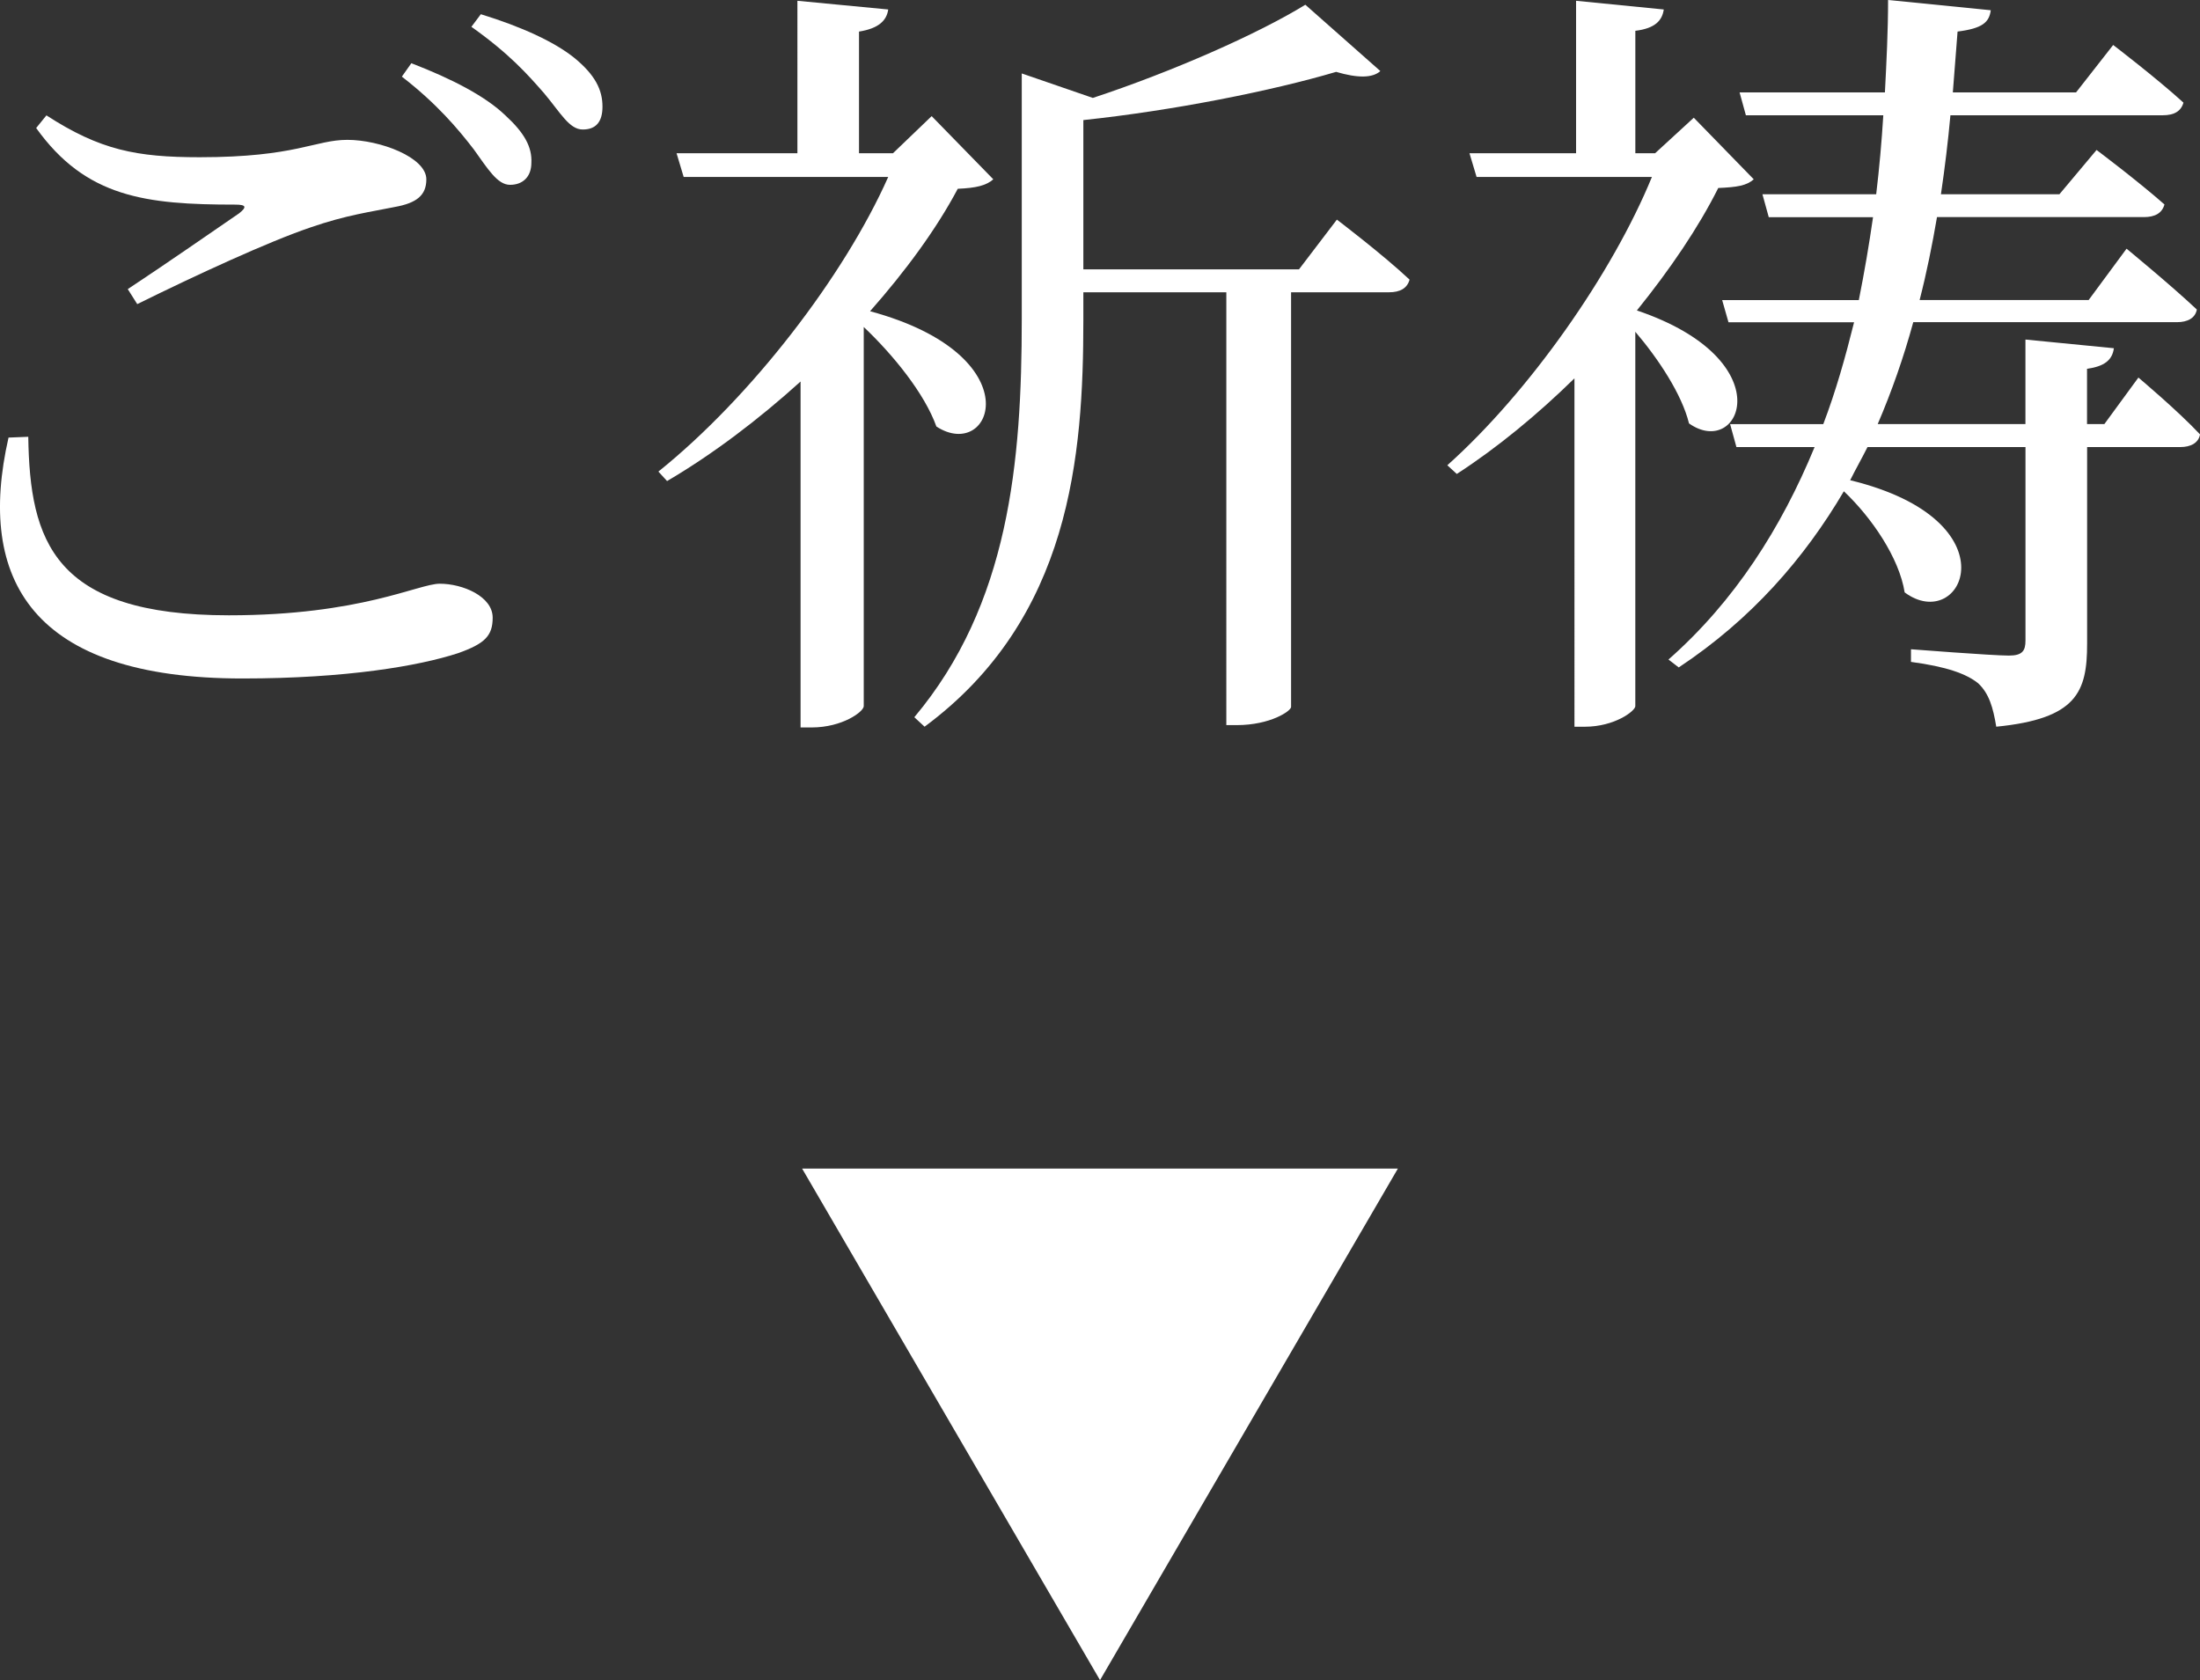
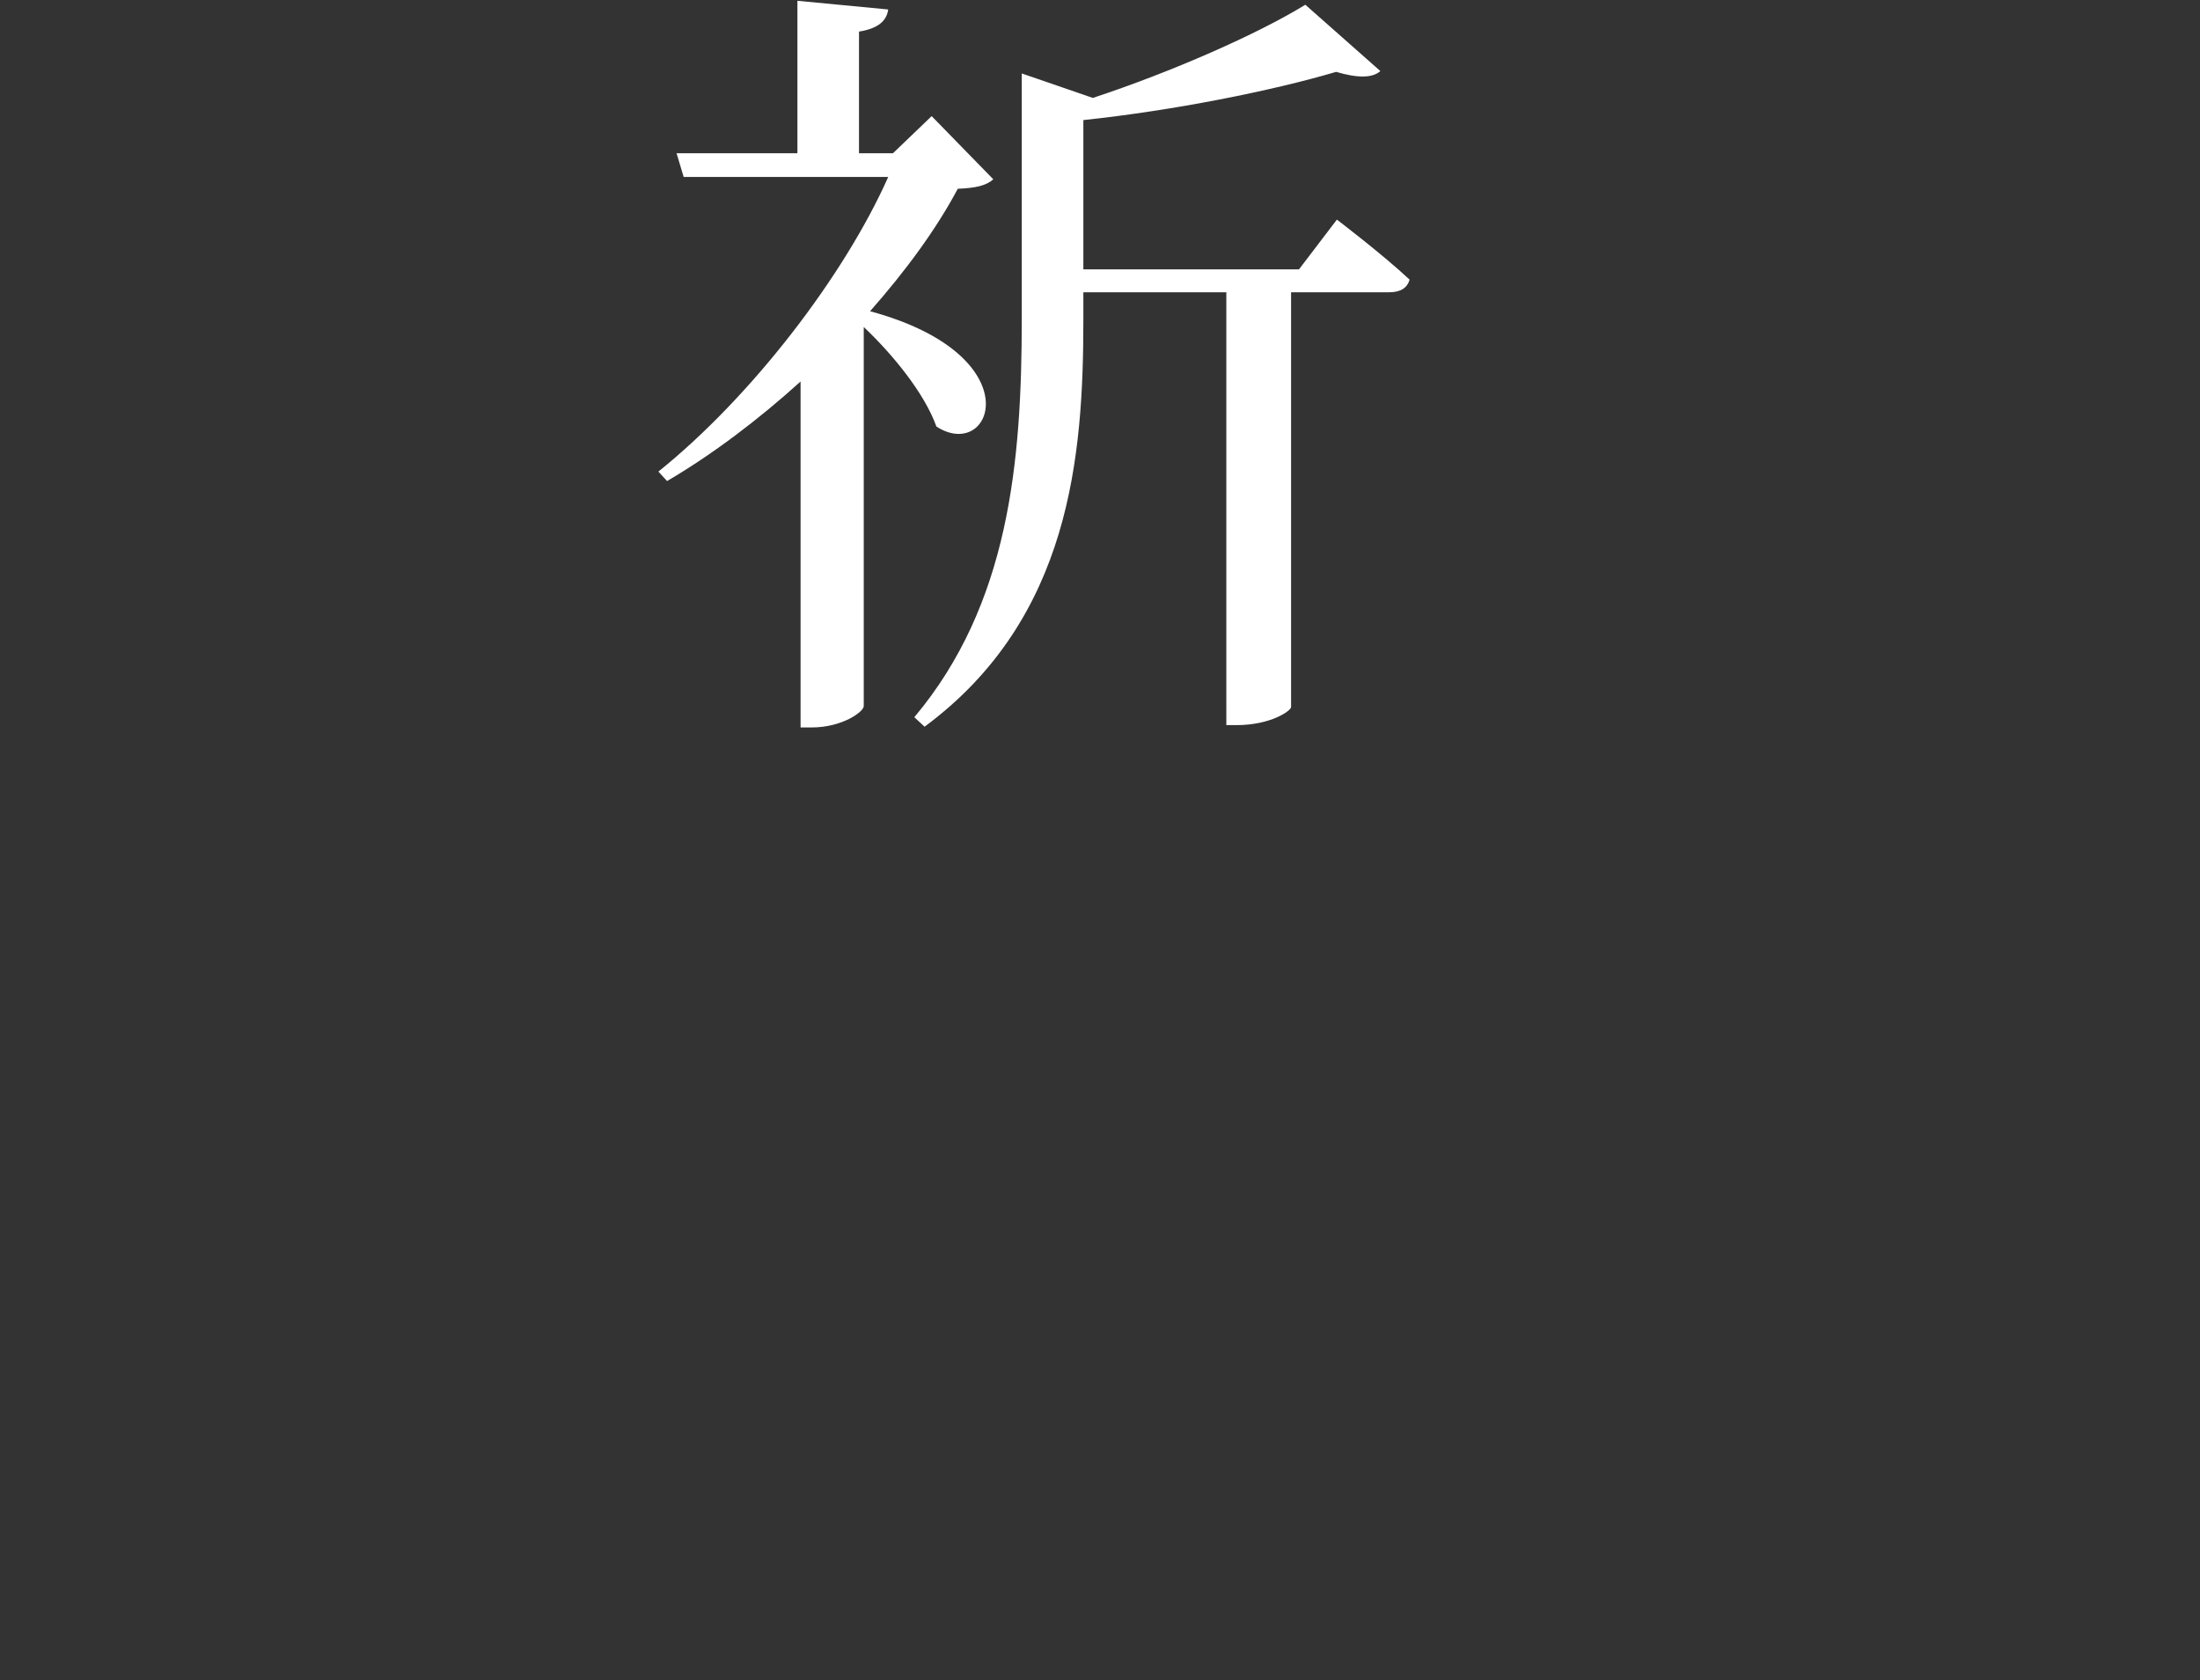
<svg xmlns="http://www.w3.org/2000/svg" version="1.1" id="レイヤー_1" x="0px" y="0px" width="55.719px" height="42.551px" viewBox="0 0 55.719 42.551" style="enable-background:new 0 0 55.719 42.551;" xml:space="preserve">
  <rect x="0" y="0" width="55.719" height="42.551" fill="#333333" stroke="none" />
  <style type="text/css">
	.st0{fill:#FFFFFF;}
</style>
  <g>
-     <path class="st0" d="M0.716,11.062c0.04,2.641,0.64,4.521,5.081,4.521c3.341,0,4.801-0.8,5.341-0.8c0.58,0,1.34,0.32,1.34,0.86   c0,0.46-0.2,0.66-0.88,0.9c-0.98,0.32-2.82,0.64-5.461,0.64c-5.321,0-6.742-2.5-5.921-6.101L0.716,11.062z M3.236,7.322   c0.94-0.62,2.121-1.44,2.821-1.92c0.2-0.16,0.18-0.22-0.1-0.22c-2.261,0-3.781-0.18-5.041-1.94l0.26-0.32   c1.36,0.88,2.281,1.06,3.881,1.06c2.441,0,2.921-0.44,3.741-0.44c0.82,0,2,0.44,2,1c0,0.4-0.24,0.6-0.8,0.7   c-0.58,0.12-1.22,0.2-2.141,0.52c-1.06,0.36-2.881,1.2-4.381,1.94L3.236,7.322z M10.418,1.601c1.04,0.4,1.88,0.84,2.38,1.32   c0.48,0.44,0.68,0.8,0.66,1.2c0,0.36-0.22,0.56-0.54,0.56c-0.32,0-0.56-0.4-0.92-0.9c-0.4-0.52-0.94-1.16-1.82-1.84L10.418,1.601z    M12.178,0.36c1.041,0.32,1.86,0.7,2.361,1.1c0.54,0.44,0.72,0.82,0.72,1.24c0,0.38-0.16,0.58-0.5,0.58   c-0.34,0-0.56-0.42-0.98-0.92c-0.42-0.48-0.88-1-1.84-1.681L12.178,0.36z" />
    <path class="st0" d="M25.157,4.541c-0.18,0.16-0.44,0.22-0.9,0.24c-0.541,1.02-1.32,2.081-2.221,3.101   c4.141,1.12,3.101,3.841,1.68,2.92c-0.3-0.84-1.1-1.82-1.84-2.521v9.602c0,0.14-0.54,0.54-1.32,0.54h-0.28V9.662   c-1.061,0.96-2.221,1.84-3.381,2.521l-0.22-0.24c2.341-1.88,4.701-4.941,5.821-7.462h-5.181l-0.18-0.6h3.061V0.02l2.3,0.22   c-0.04,0.28-0.24,0.48-0.74,0.56v3.081h0.86l0.98-0.94L25.157,4.541z M33.859,5.562c0,0,1.16,0.88,1.841,1.52   c-0.061,0.22-0.24,0.32-0.521,0.32h-2.48v10.502c0,0.1-0.521,0.46-1.38,0.46h-0.26V7.402h-3.621v0.7   c0,3.44-0.32,7.562-4.021,10.302l-0.26-0.24c2.401-2.861,2.721-6.461,2.721-10.082V1.86l1.8,0.62c2-0.66,4.181-1.62,5.382-2.36   l1.9,1.68c-0.2,0.18-0.58,0.18-1.12,0.02c-1.621,0.48-4.122,0.98-6.402,1.221v3.781h5.461L33.859,5.562z" />
-     <path class="st0" d="M44.417,4.541c-0.18,0.16-0.42,0.2-0.899,0.22c-0.5,1-1.221,2.061-2.061,3.101   c3.721,1.26,2.62,3.781,1.32,2.861c-0.181-0.74-0.78-1.641-1.36-2.321v9.482c0,0.12-0.521,0.521-1.28,0.521h-0.261V9.582   c-0.939,0.92-1.96,1.761-2.98,2.421l-0.24-0.22c2.081-1.86,4.182-4.861,5.182-7.302h-4.441l-0.18-0.6h2.7V0.02l2.221,0.22   c-0.04,0.28-0.22,0.48-0.72,0.54v3.101h0.5l0.98-0.9L44.417,4.541z M54.159,9.562c0,0,1.001,0.84,1.561,1.44   c-0.04,0.22-0.24,0.32-0.5,0.32h-2.36v4.981c0,1.22-0.26,1.9-2.301,2.101c-0.08-0.48-0.18-0.84-0.46-1.101   c-0.3-0.24-0.8-0.42-1.7-0.54v-0.32c0,0,2.061,0.16,2.48,0.16c0.34,0,0.42-0.12,0.42-0.38v-4.901h-4.001   c-0.14,0.28-0.3,0.56-0.439,0.84c4.2,1.021,2.84,3.921,1.38,2.841c-0.14-0.88-0.84-1.9-1.54-2.561   c-1.001,1.7-2.341,3.241-4.182,4.461l-0.26-0.2c1.681-1.48,2.86-3.341,3.701-5.381h-1.98l-0.16-0.581h2.36   c0.32-0.84,0.561-1.7,0.78-2.58h-3.181l-0.16-0.561h3.461c0.14-0.7,0.26-1.4,0.36-2.1h-2.641l-0.16-0.58h2.881   c0.079-0.66,0.14-1.34,0.18-2h-3.48l-0.16-0.58h3.681c0.04-0.78,0.08-1.561,0.08-2.341l2.601,0.26c-0.04,0.3-0.2,0.46-0.841,0.54   c-0.04,0.5-0.08,1.02-0.12,1.541h3.121l0.94-1.201c0,0,1.1,0.84,1.78,1.46c-0.061,0.22-0.24,0.32-0.521,0.32h-5.381   c-0.06,0.66-0.14,1.32-0.24,2h3.001l0.94-1.121c0,0,1.04,0.78,1.72,1.38c-0.06,0.22-0.24,0.32-0.52,0.32h-5.241   c-0.12,0.7-0.26,1.4-0.44,2.1h4.281l0.96-1.3c0,0,1.12,0.92,1.78,1.541c-0.04,0.22-0.24,0.32-0.5,0.32h-6.682   c-0.24,0.88-0.54,1.74-0.9,2.58h3.741v-2.14l2.24,0.22c-0.04,0.3-0.24,0.46-0.68,0.521v1.4h0.439L54.159,9.562z" />
  </g>
-   <polyline class="st0" points="35.404,29.595 27.86,42.551 20.315,29.595 " />
</svg>